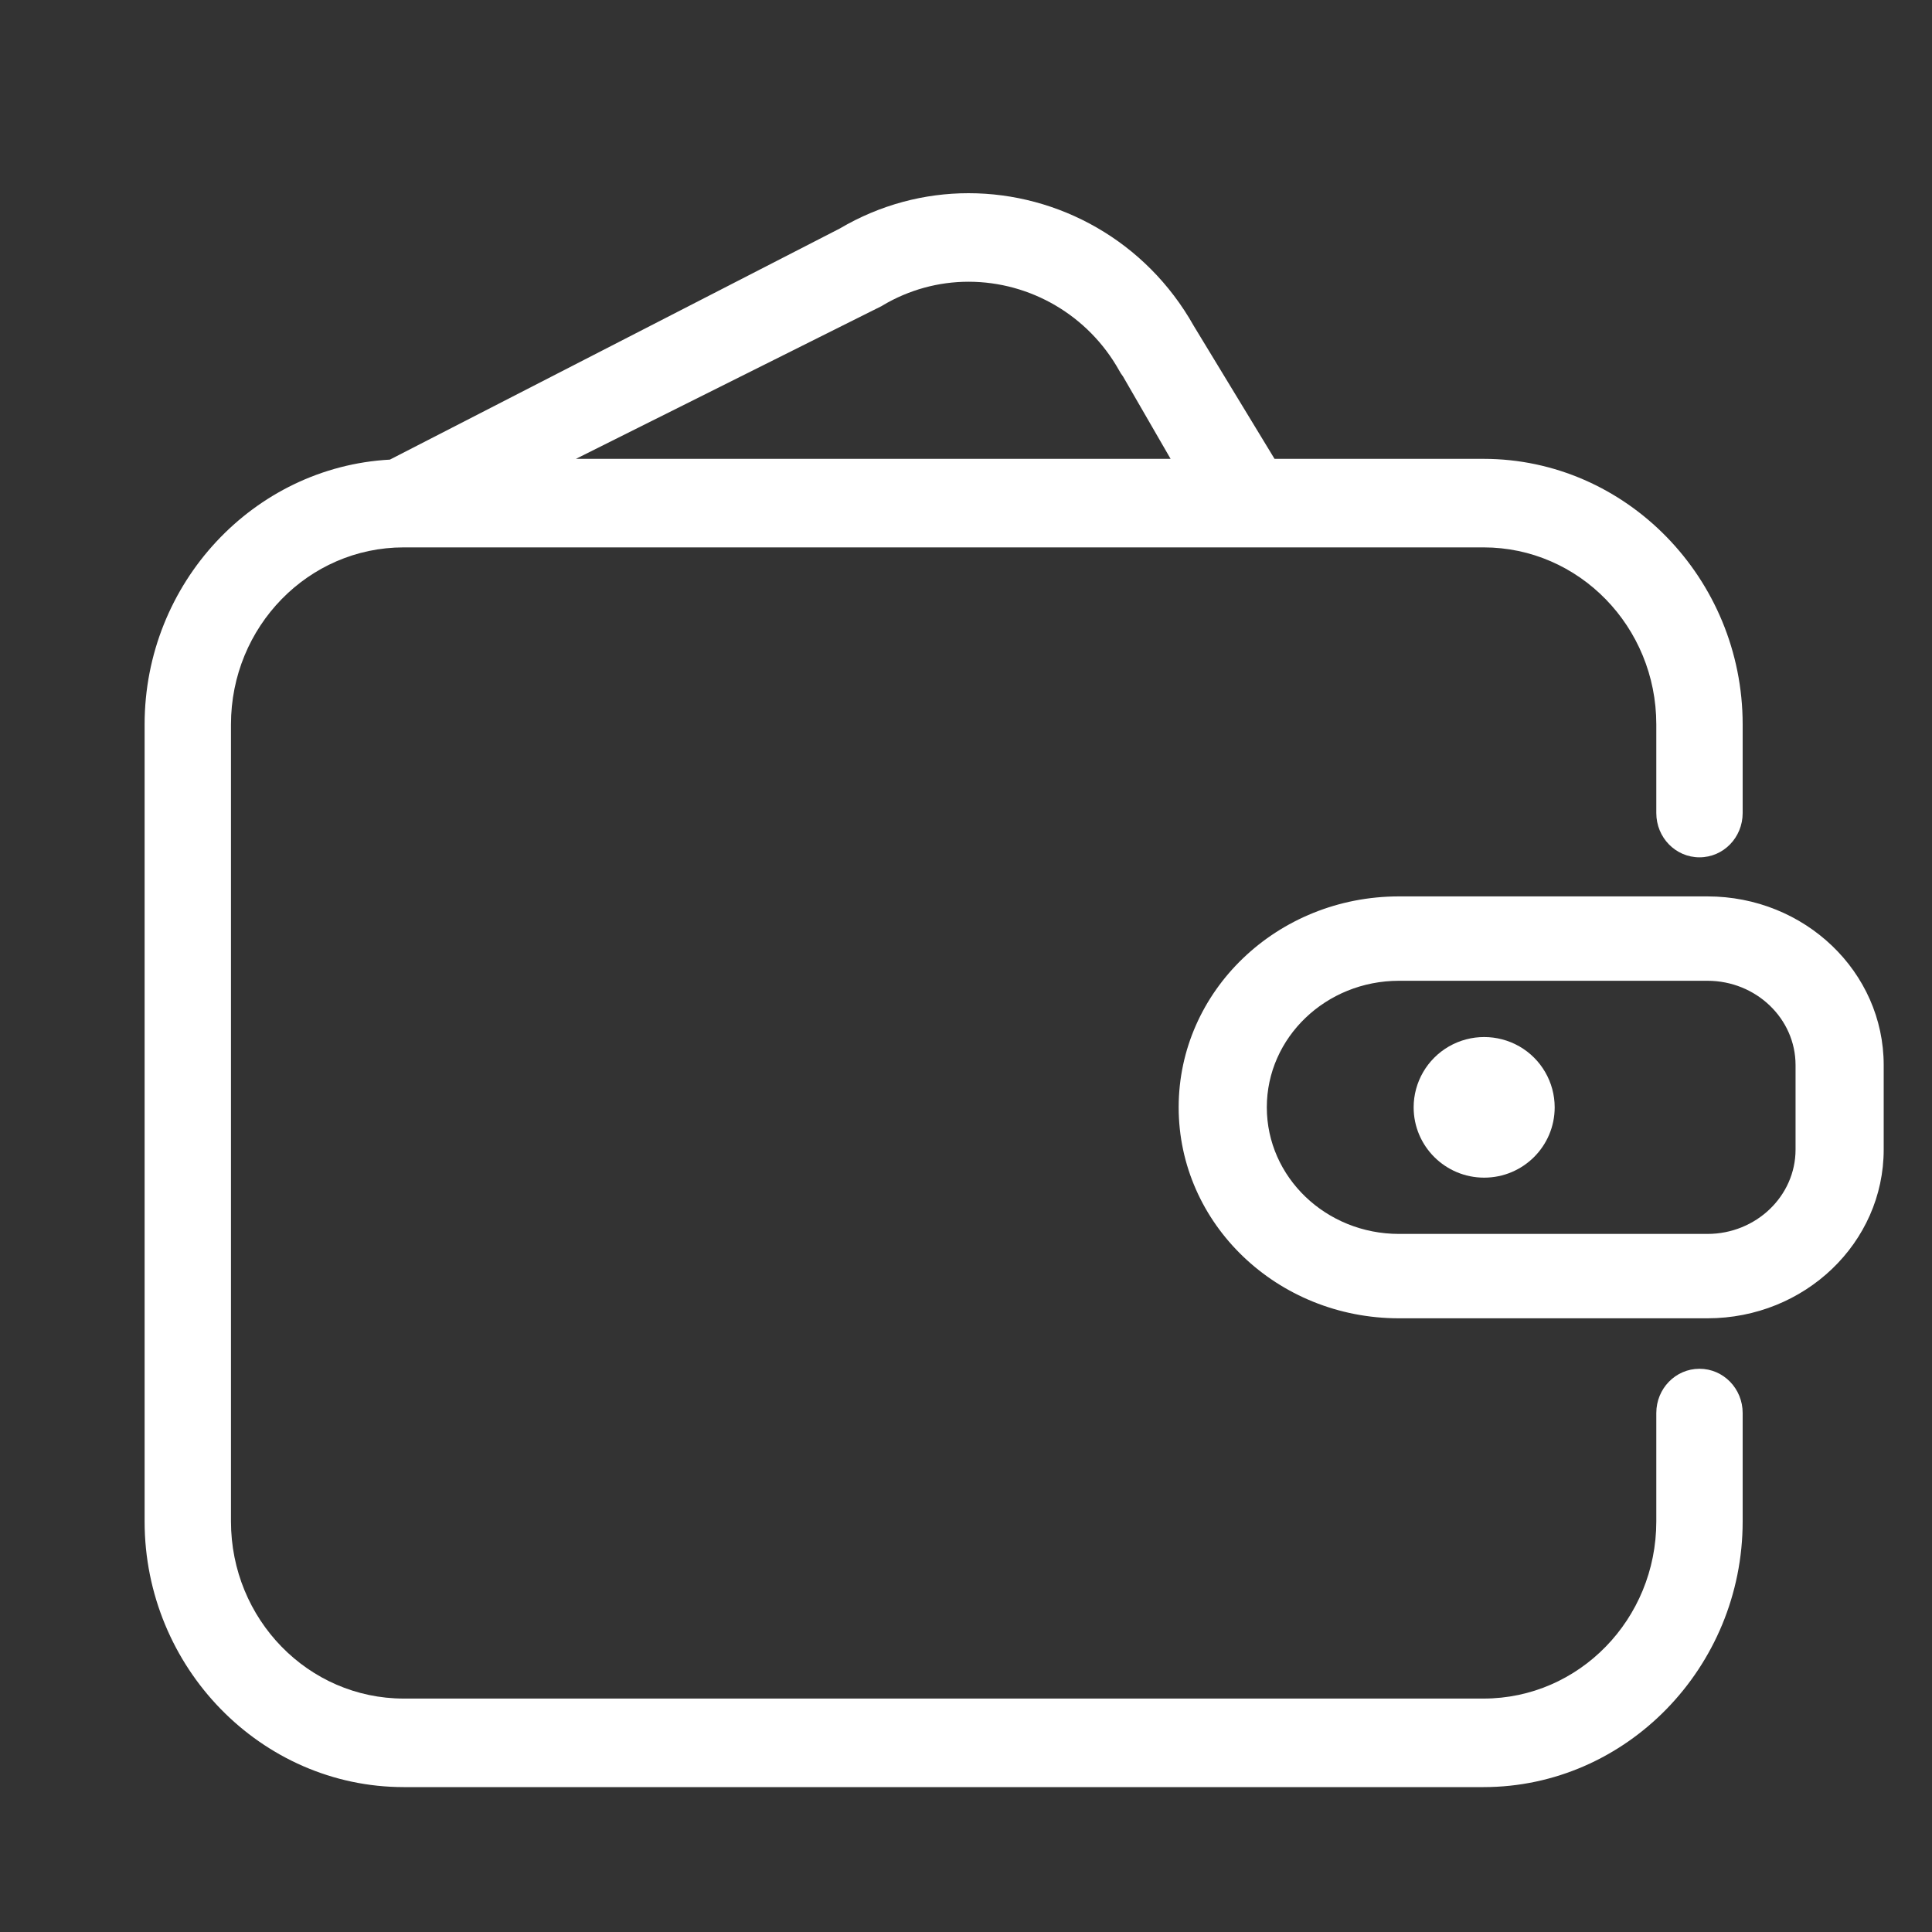
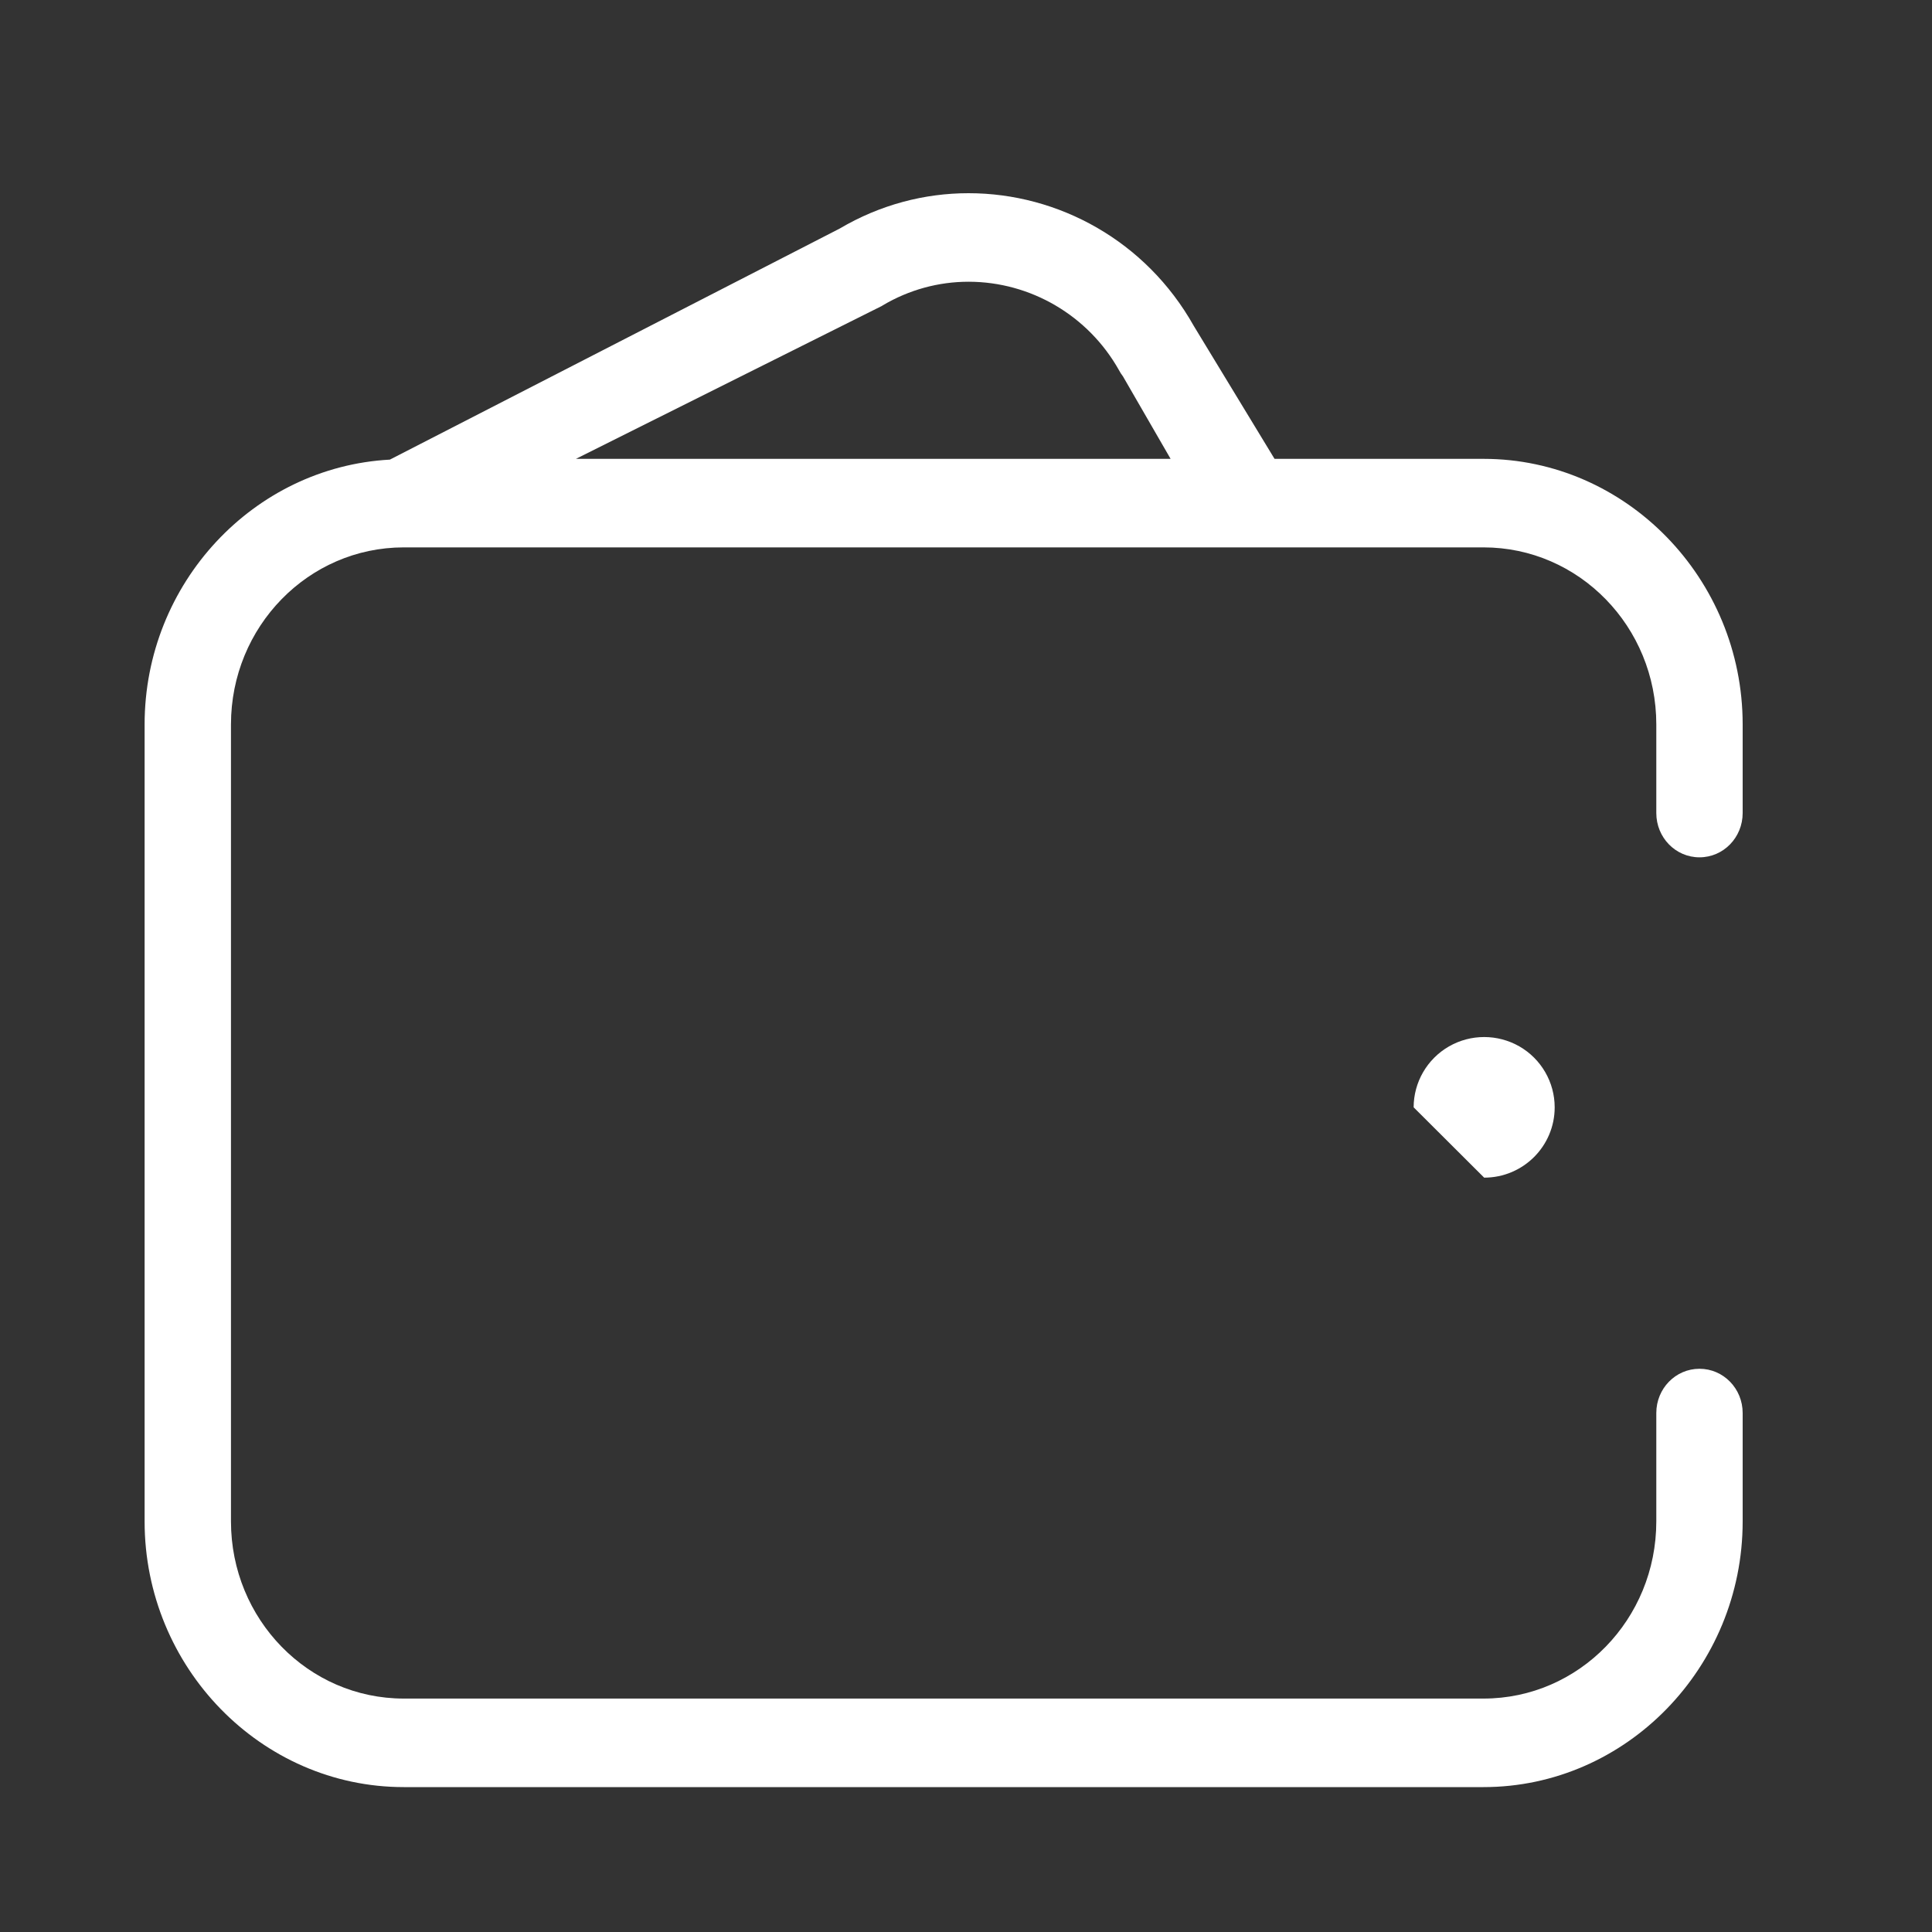
<svg xmlns="http://www.w3.org/2000/svg" width="40px" height="40px" viewBox="0 0 40 40" version="1.1">
  <rect x="0" y="0" width="40" height="40" fill="#333333" stroke="none" />
  <title>icon/bonus</title>
  <desc>Created with Sketch.</desc>
  <g id="icon/bonus" stroke="none" stroke-width="1" fill="none" fill-rule="evenodd">
    <g id="icon/sheying-copy" transform="translate(1, 2)" fill="#FFFFFF">
      <g id="qianbao">
-         <path d="M29.728,22.382 C30.535,22.382 31.188,21.73 31.188,20.926 C31.188,20.407 30.91,19.925 30.458,19.665 C30.006,19.406 29.45,19.406 28.999,19.665 C28.547,19.925 28.268,20.407 28.268,20.926 C28.268,21.73 28.922,22.382 29.728,22.382 Z" id="路径" />
-         <path d="M34.351,16.559 C36.367,16.559 38,18.123 38,20.052 L38,20.052 L38,21.8 C38,23.73 36.367,25.294 34.351,25.294 L34.351,25.294 L27.964,25.294 C25.443,25.294 23.403,23.34 23.403,20.926 C23.403,18.512 25.443,16.559 27.964,16.559 L27.964,16.559 Z M34.351,18.306 L27.964,18.306 C26.453,18.306 25.228,19.479 25.228,20.926 C25.228,22.373 26.453,23.547 27.964,23.547 L27.964,23.547 L34.351,23.547 C35.357,23.547 36.175,22.763 36.175,21.8 L36.175,21.8 L36.175,20.052 C36.175,19.089 35.357,18.306 34.351,18.306 L34.351,18.306 Z" id="Combined-shape-1512" />
+         <path d="M29.728,22.382 C30.535,22.382 31.188,21.73 31.188,20.926 C31.188,20.407 30.91,19.925 30.458,19.665 C30.006,19.406 29.45,19.406 28.999,19.665 C28.547,19.925 28.268,20.407 28.268,20.926 Z" id="路径" />
        <path d="M19.052,2 C20.912,2 22.725,2.986 23.715,4.746 L23.715,4.746 L25.388,7.5 L29.715,7.5 C32.665,7.5 35.08,9.975 35.08,12.999 L35.08,12.999 L35.08,14.833 C35.08,15.341 34.681,15.75 34.186,15.75 C33.691,15.75 33.292,15.341 33.292,14.833 L33.292,14.833 L33.292,12.999 C33.292,10.974 31.691,9.333 29.715,9.333 L29.715,9.333 L7.359,9.333 C5.383,9.333 3.782,10.974 3.782,12.999 L3.782,12.999 L3.782,29.499 C3.782,31.526 5.383,33.167 7.359,33.167 L7.359,33.167 L29.715,33.167 C31.691,33.167 33.292,31.526 33.292,29.499 L33.292,29.499 L33.292,27.255 C33.292,26.748 33.691,26.339 34.186,26.339 C34.681,26.339 35.08,26.748 35.08,27.255 L35.08,27.255 L35.08,29.499 C35.08,32.524 32.665,35 29.715,35 L29.715,35 L7.359,35 C4.409,35 1.994,32.524 1.994,29.499 L1.994,29.499 L1.994,12.999 C1.994,10.074 4.253,7.668 7.072,7.516 L7.072,7.516 L16.385,2.732 C17.224,2.237 18.142,2 19.052,2 Z M19.052,3.833 C18.429,3.833 17.819,4.001 17.28,4.32 C17.264,4.332 17.248,4.341 17.231,4.348 L17.231,4.348 L10.924,7.5 L23.236,7.5 L22.25,5.793 C22.218,5.753 22.19,5.707 22.166,5.662 C21.531,4.533 20.338,3.833 19.052,3.833 Z" id="Combined-shape-1513" />
      </g>
    </g>
  </g>
</svg>